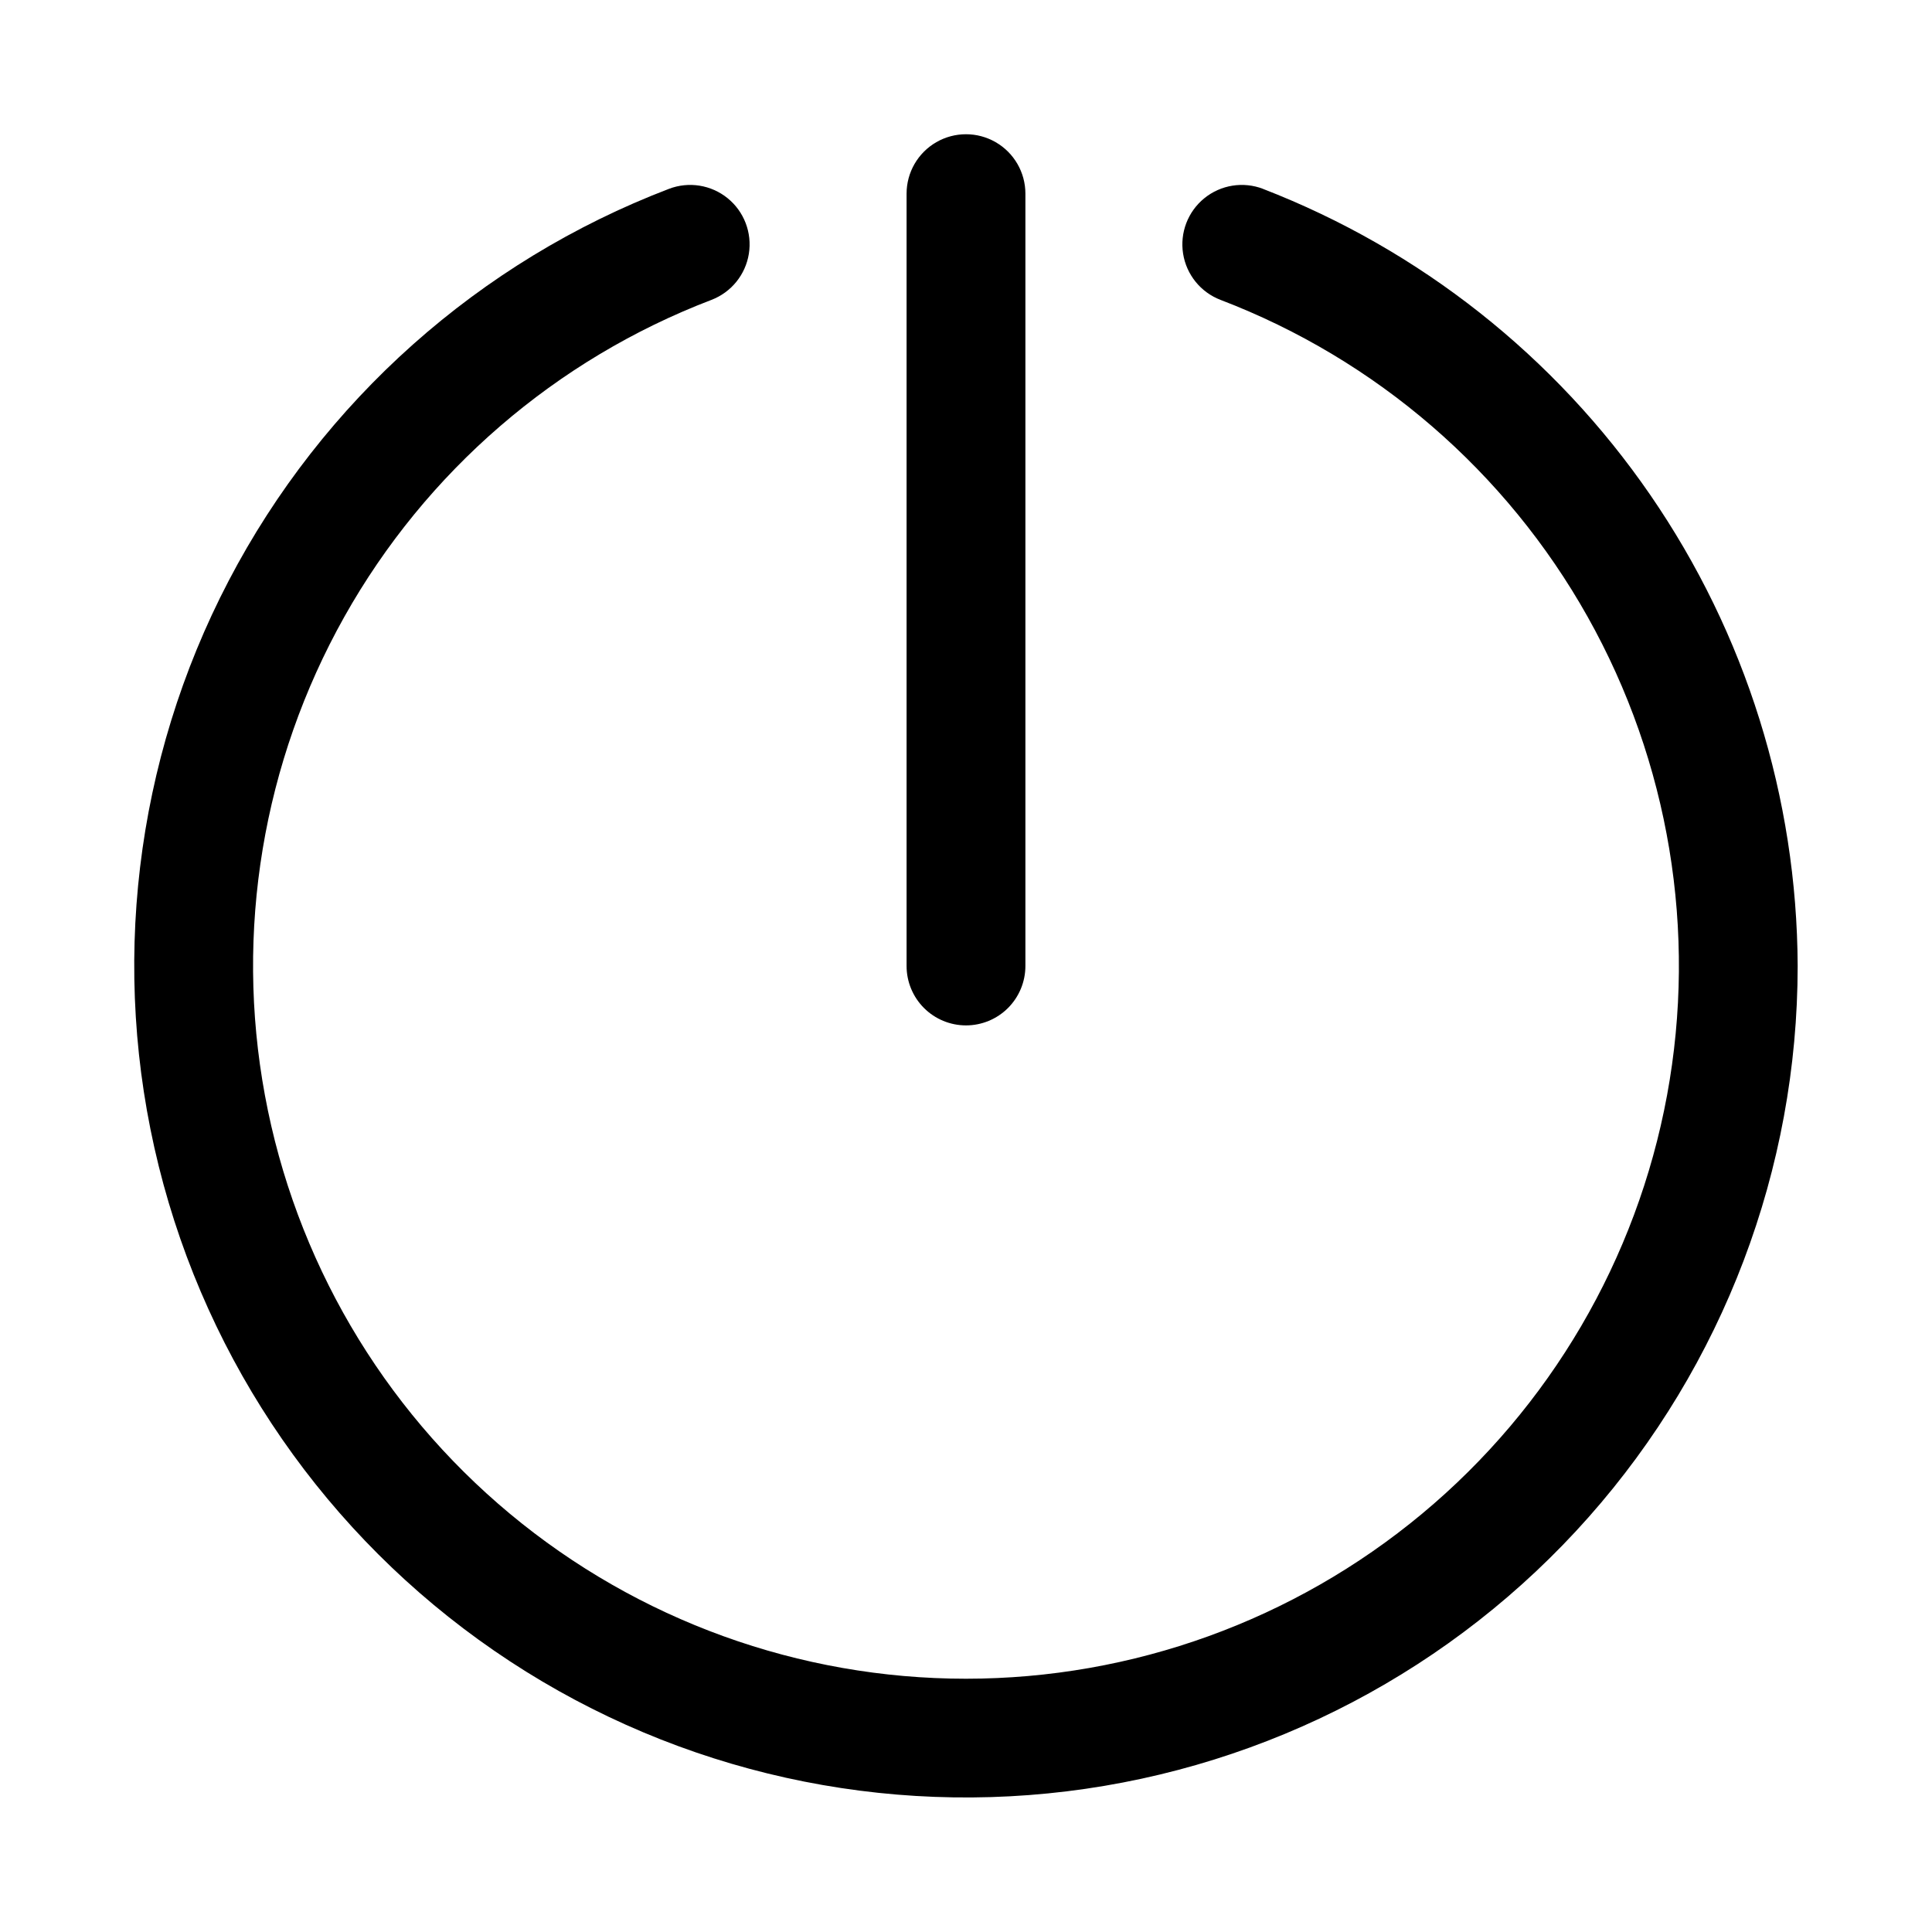
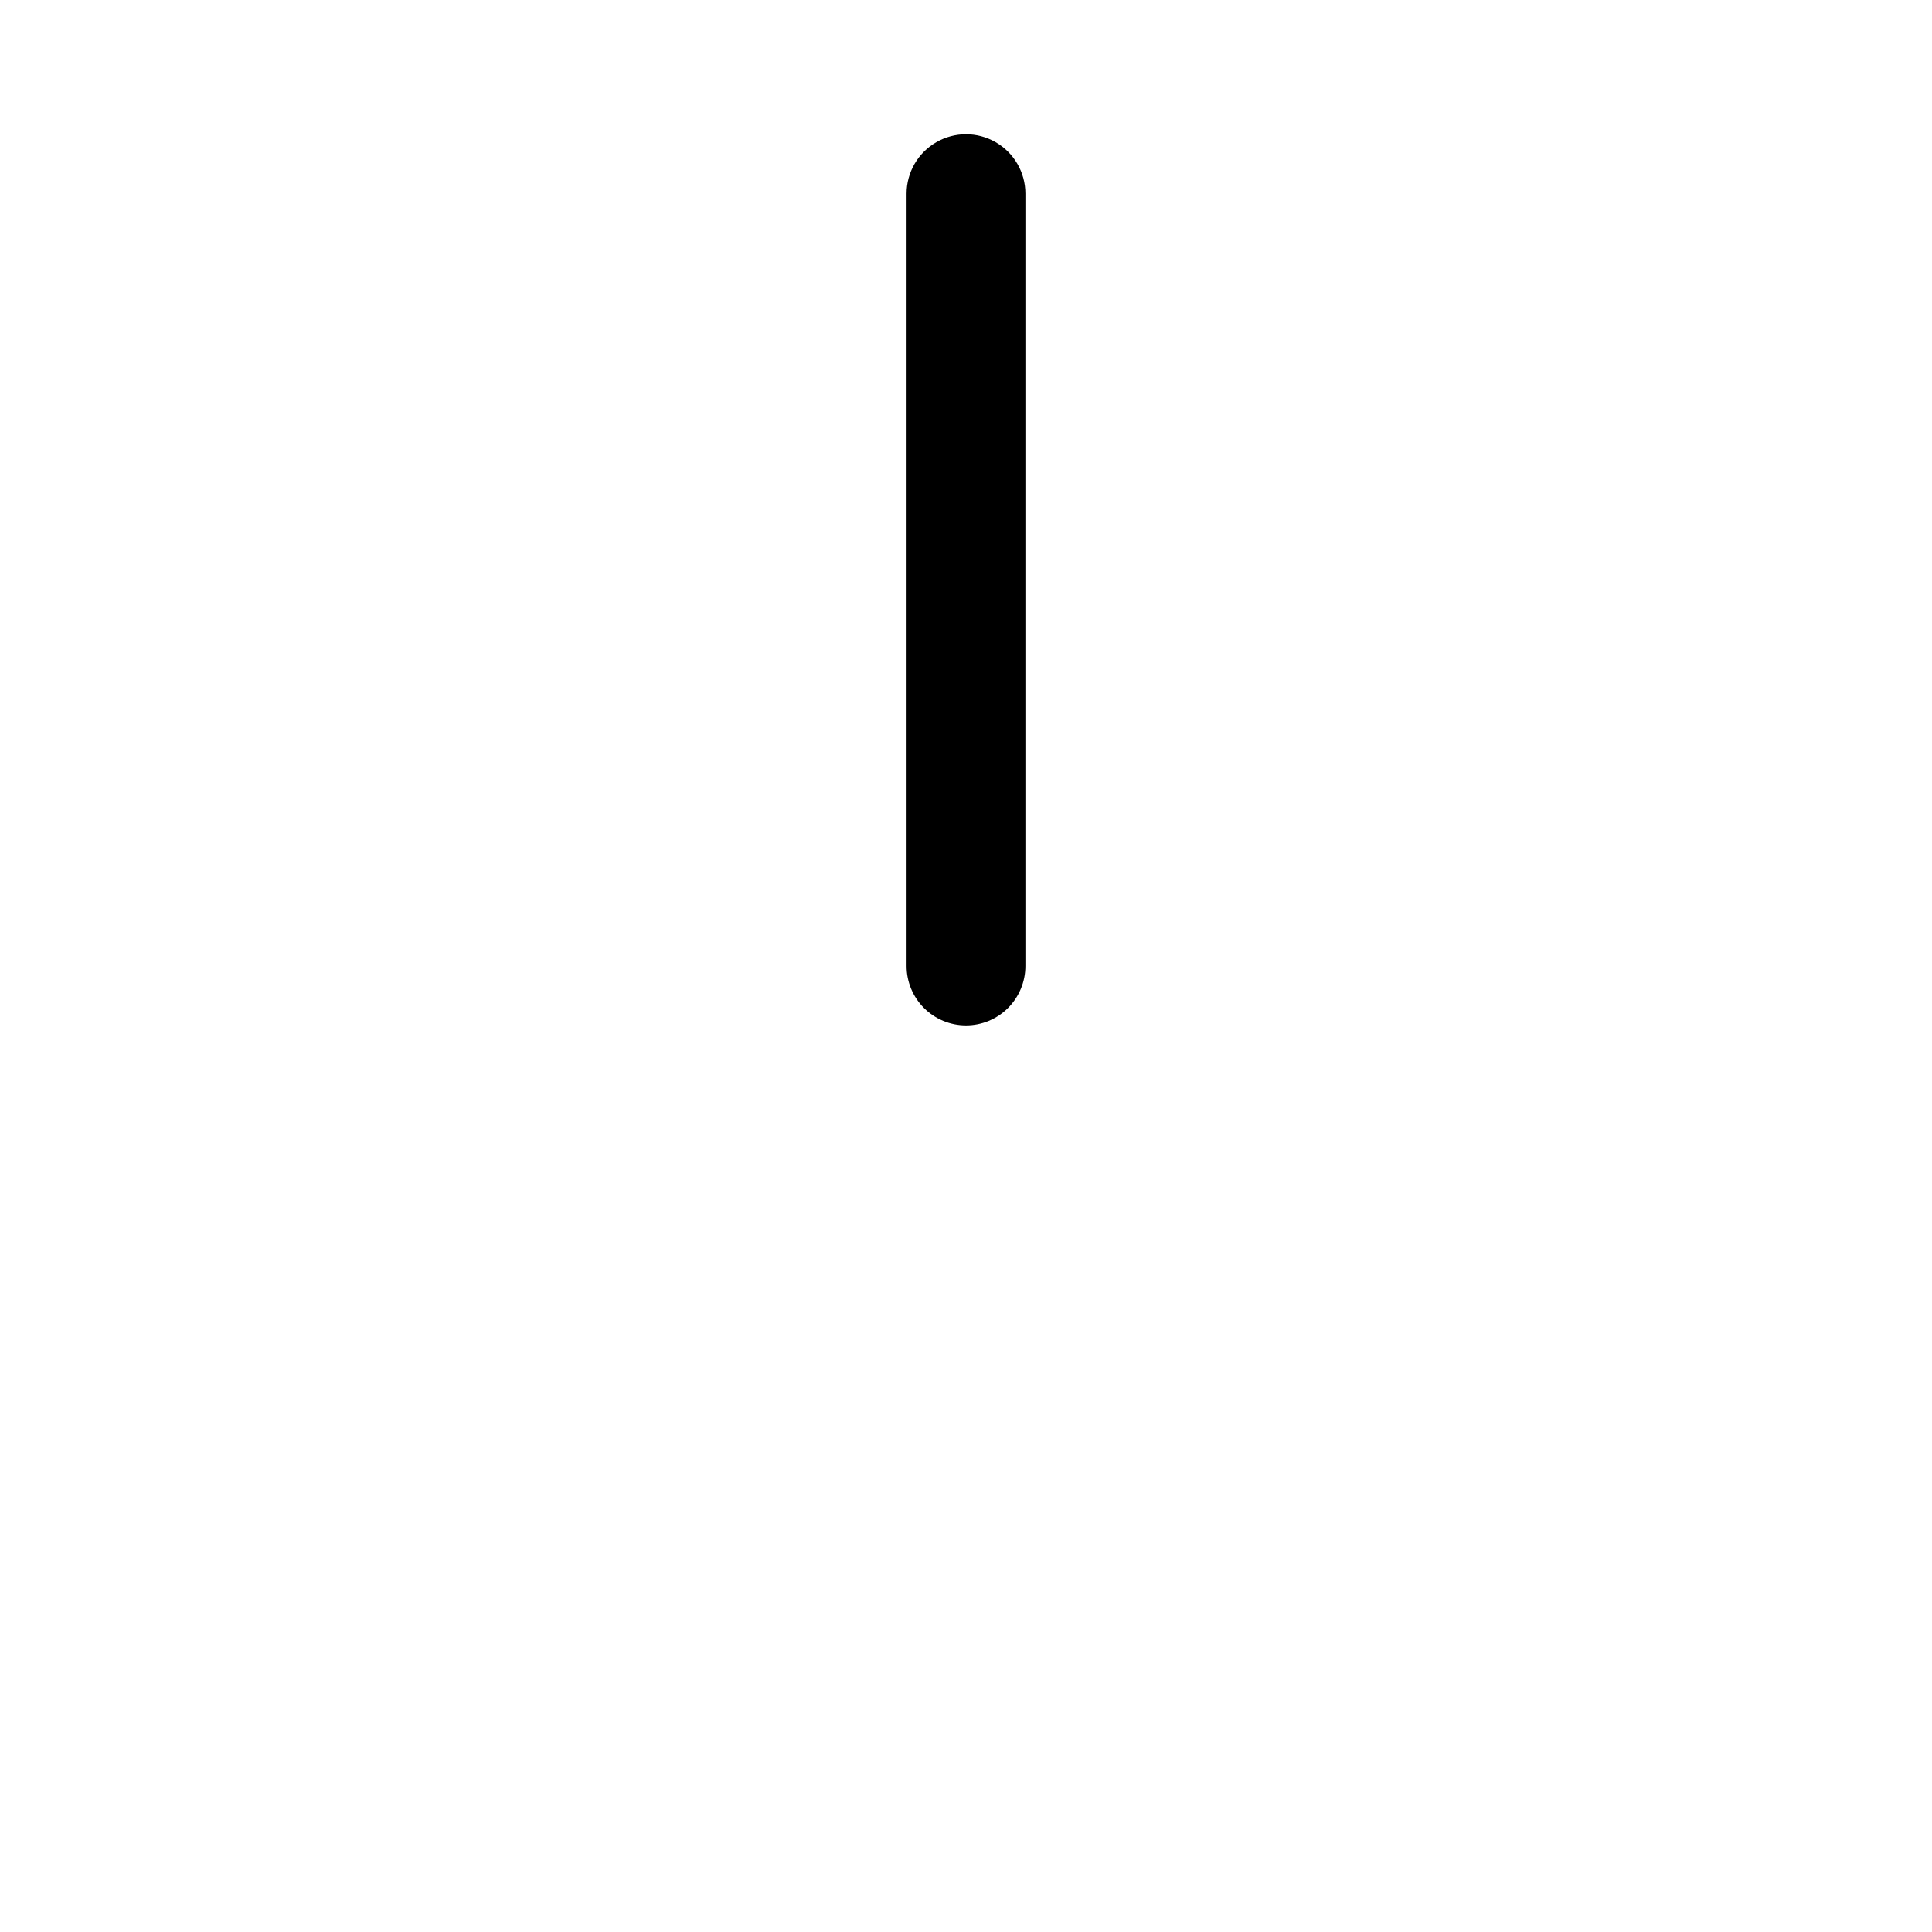
<svg xmlns="http://www.w3.org/2000/svg" fill="#000000" width="800px" height="800px" version="1.1" viewBox="144 144 512 512">
  <g>
-     <path d="m478.72 194.05c-5.258-2.012-11.188-1.066-15.555 2.481-4.371 3.547-6.516 9.156-5.629 14.715 0.887 5.559 4.672 10.219 9.926 12.23 41.246 15.766 75.668 45.484 97.281 83.988 21.617 38.504 29.062 83.363 21.043 126.79-8.016 43.422-30.988 82.668-64.93 110.91-33.938 28.246-76.699 43.715-120.86 43.715s-86.922-15.469-120.86-43.715c-33.941-28.246-56.914-67.492-64.93-110.91-8.02-43.422-0.57-88.281 21.043-126.79 21.617-38.504 56.035-68.223 97.281-83.988 5.258-2.012 9.039-6.672 9.926-12.23 0.887-5.559-1.258-11.168-5.625-14.715-4.371-3.547-10.301-4.492-15.559-2.481-50.27 19.223-91.77 56.168-116.68 103.88-24.902 47.711-31.492 102.88-18.523 155.12 12.969 52.23 44.598 97.914 88.93 128.43 44.328 30.52 98.289 43.766 151.71 37.242 53.422-6.527 102.61-32.371 138.29-72.66 35.68-40.293 55.387-92.246 55.402-146.06-0.172-44.598-13.785-88.105-39.062-124.84-25.277-36.742-61.043-65.004-102.63-81.105z" />
    <path d="m400 415.74c4.176 0 8.18-1.66 11.133-4.609 2.949-2.953 4.609-6.957 4.609-11.133v-204.68c0-5.625-3-10.82-7.871-13.633s-10.875-2.812-15.746 0-7.871 8.008-7.871 13.633v204.68c0 4.176 1.66 8.18 4.613 11.133 2.953 2.949 6.957 4.609 11.133 4.609z" />
  </g>
</svg>